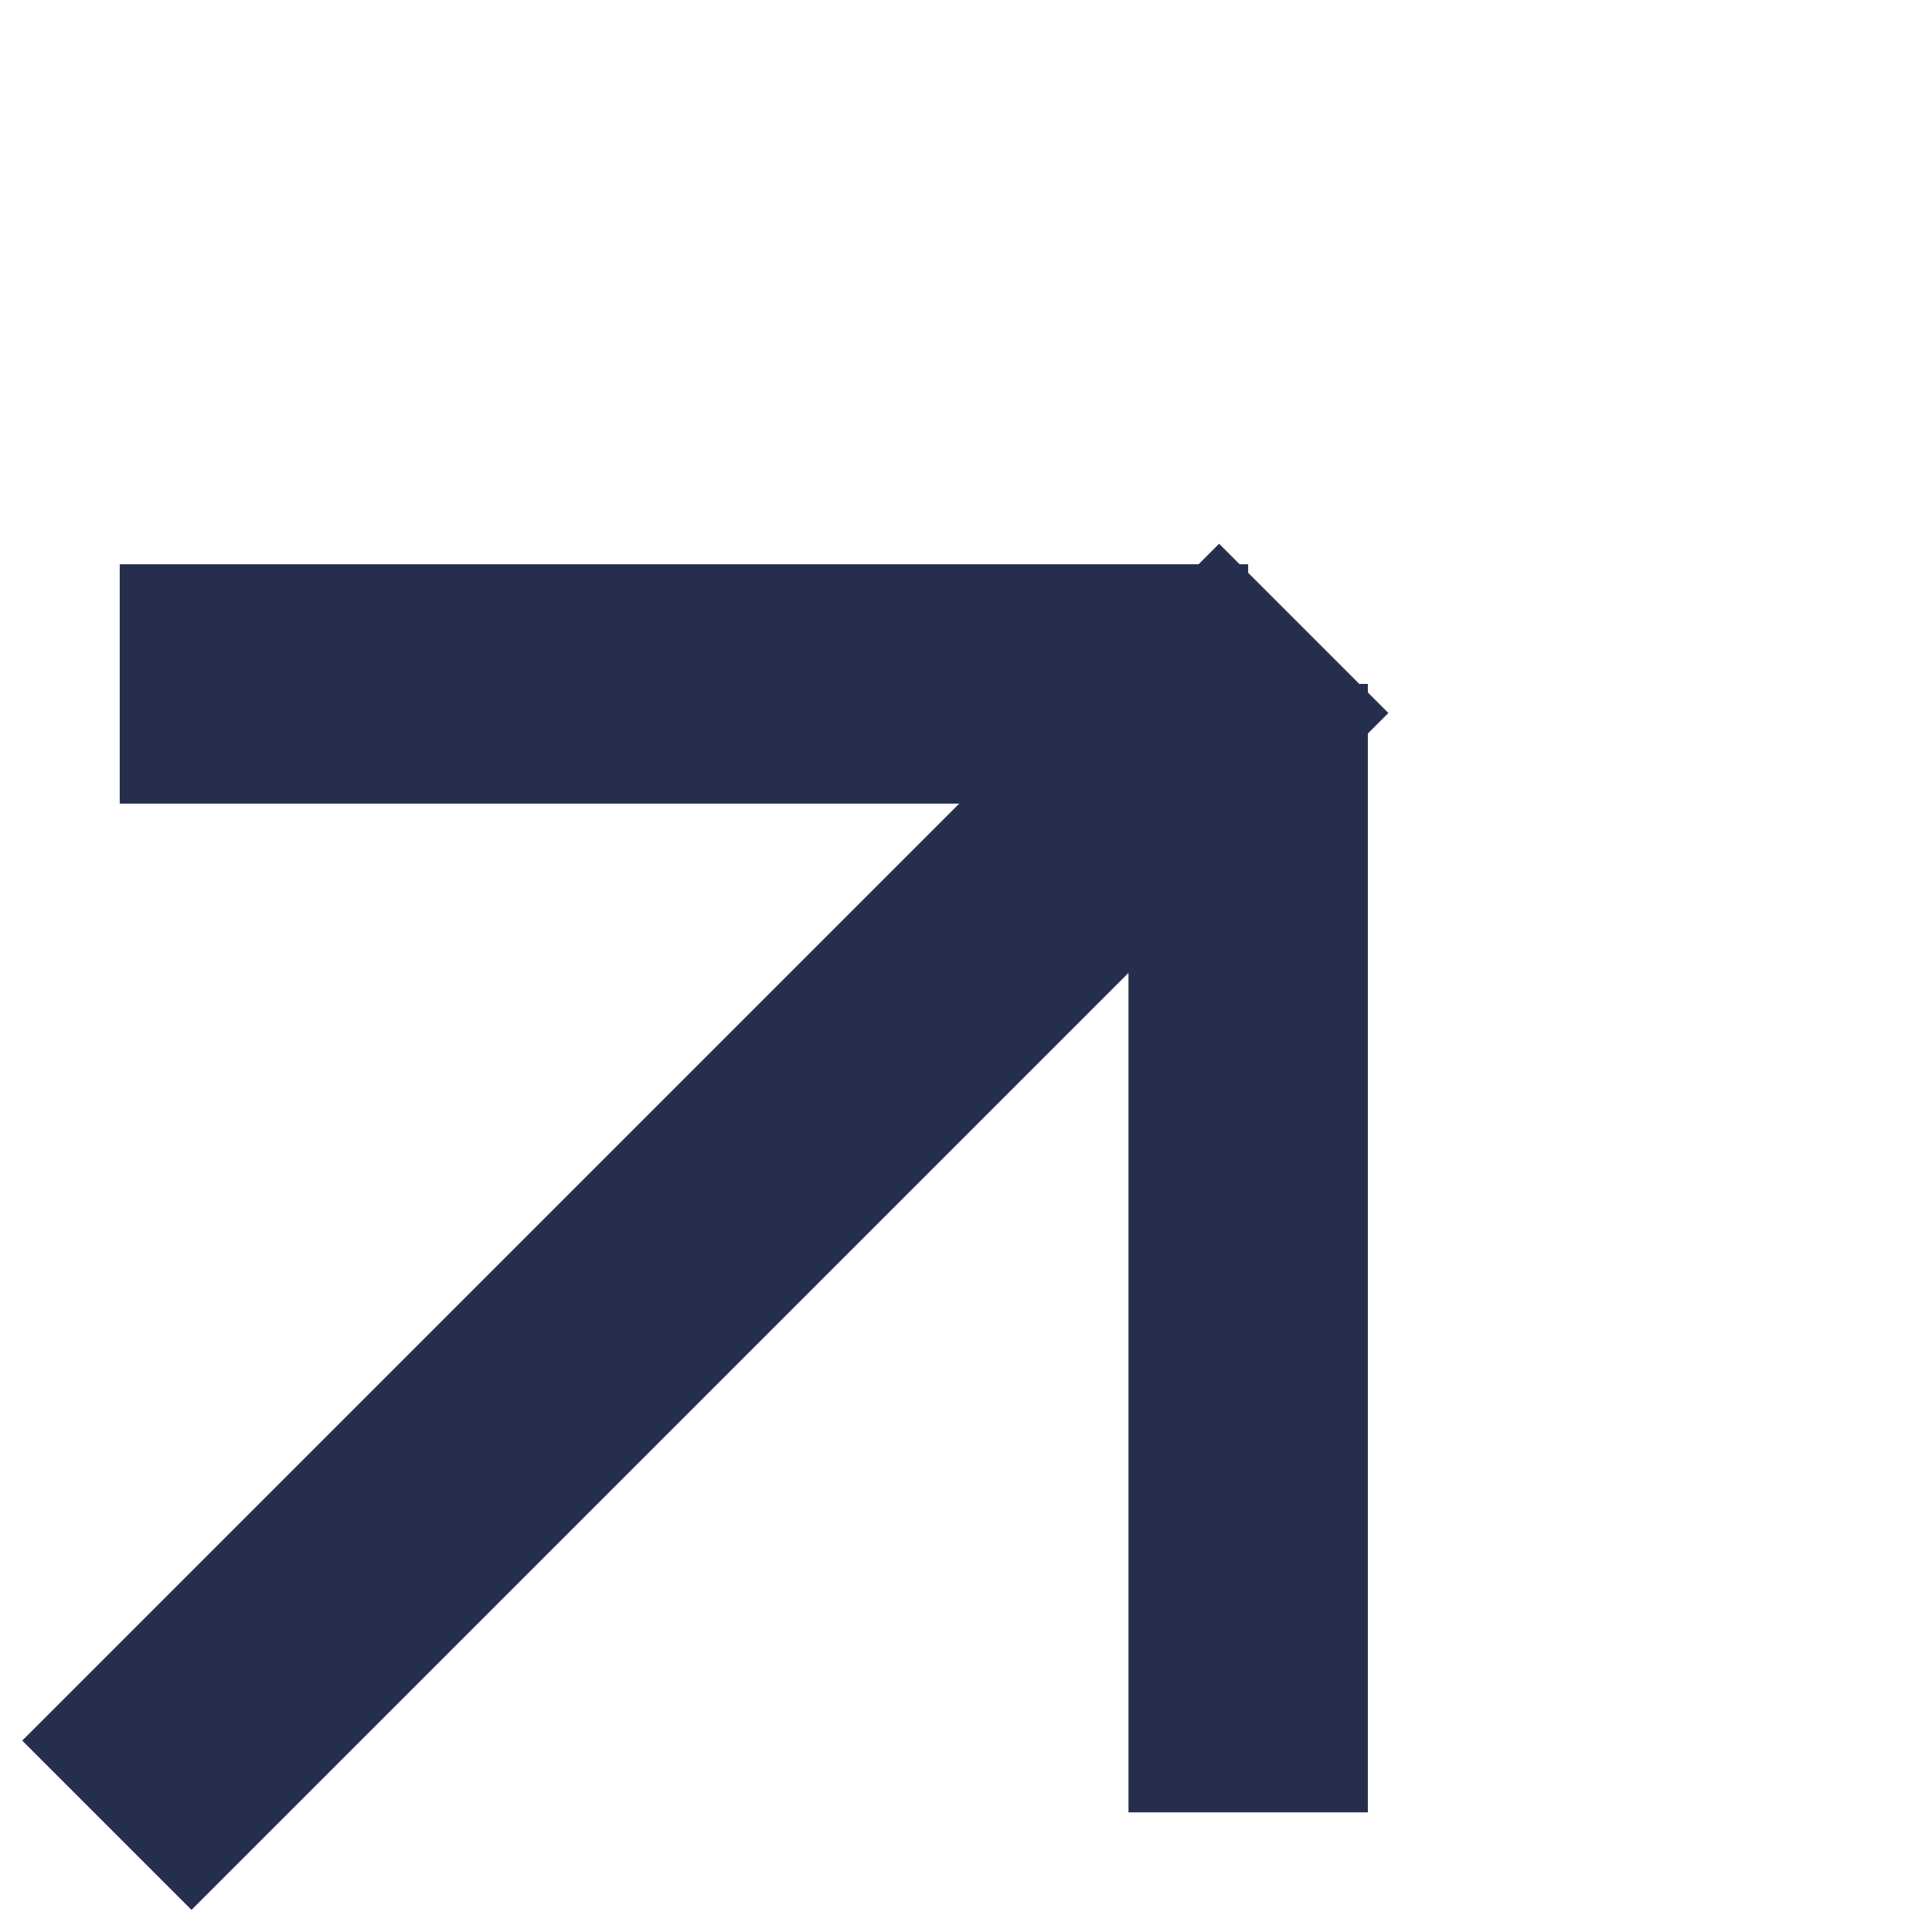
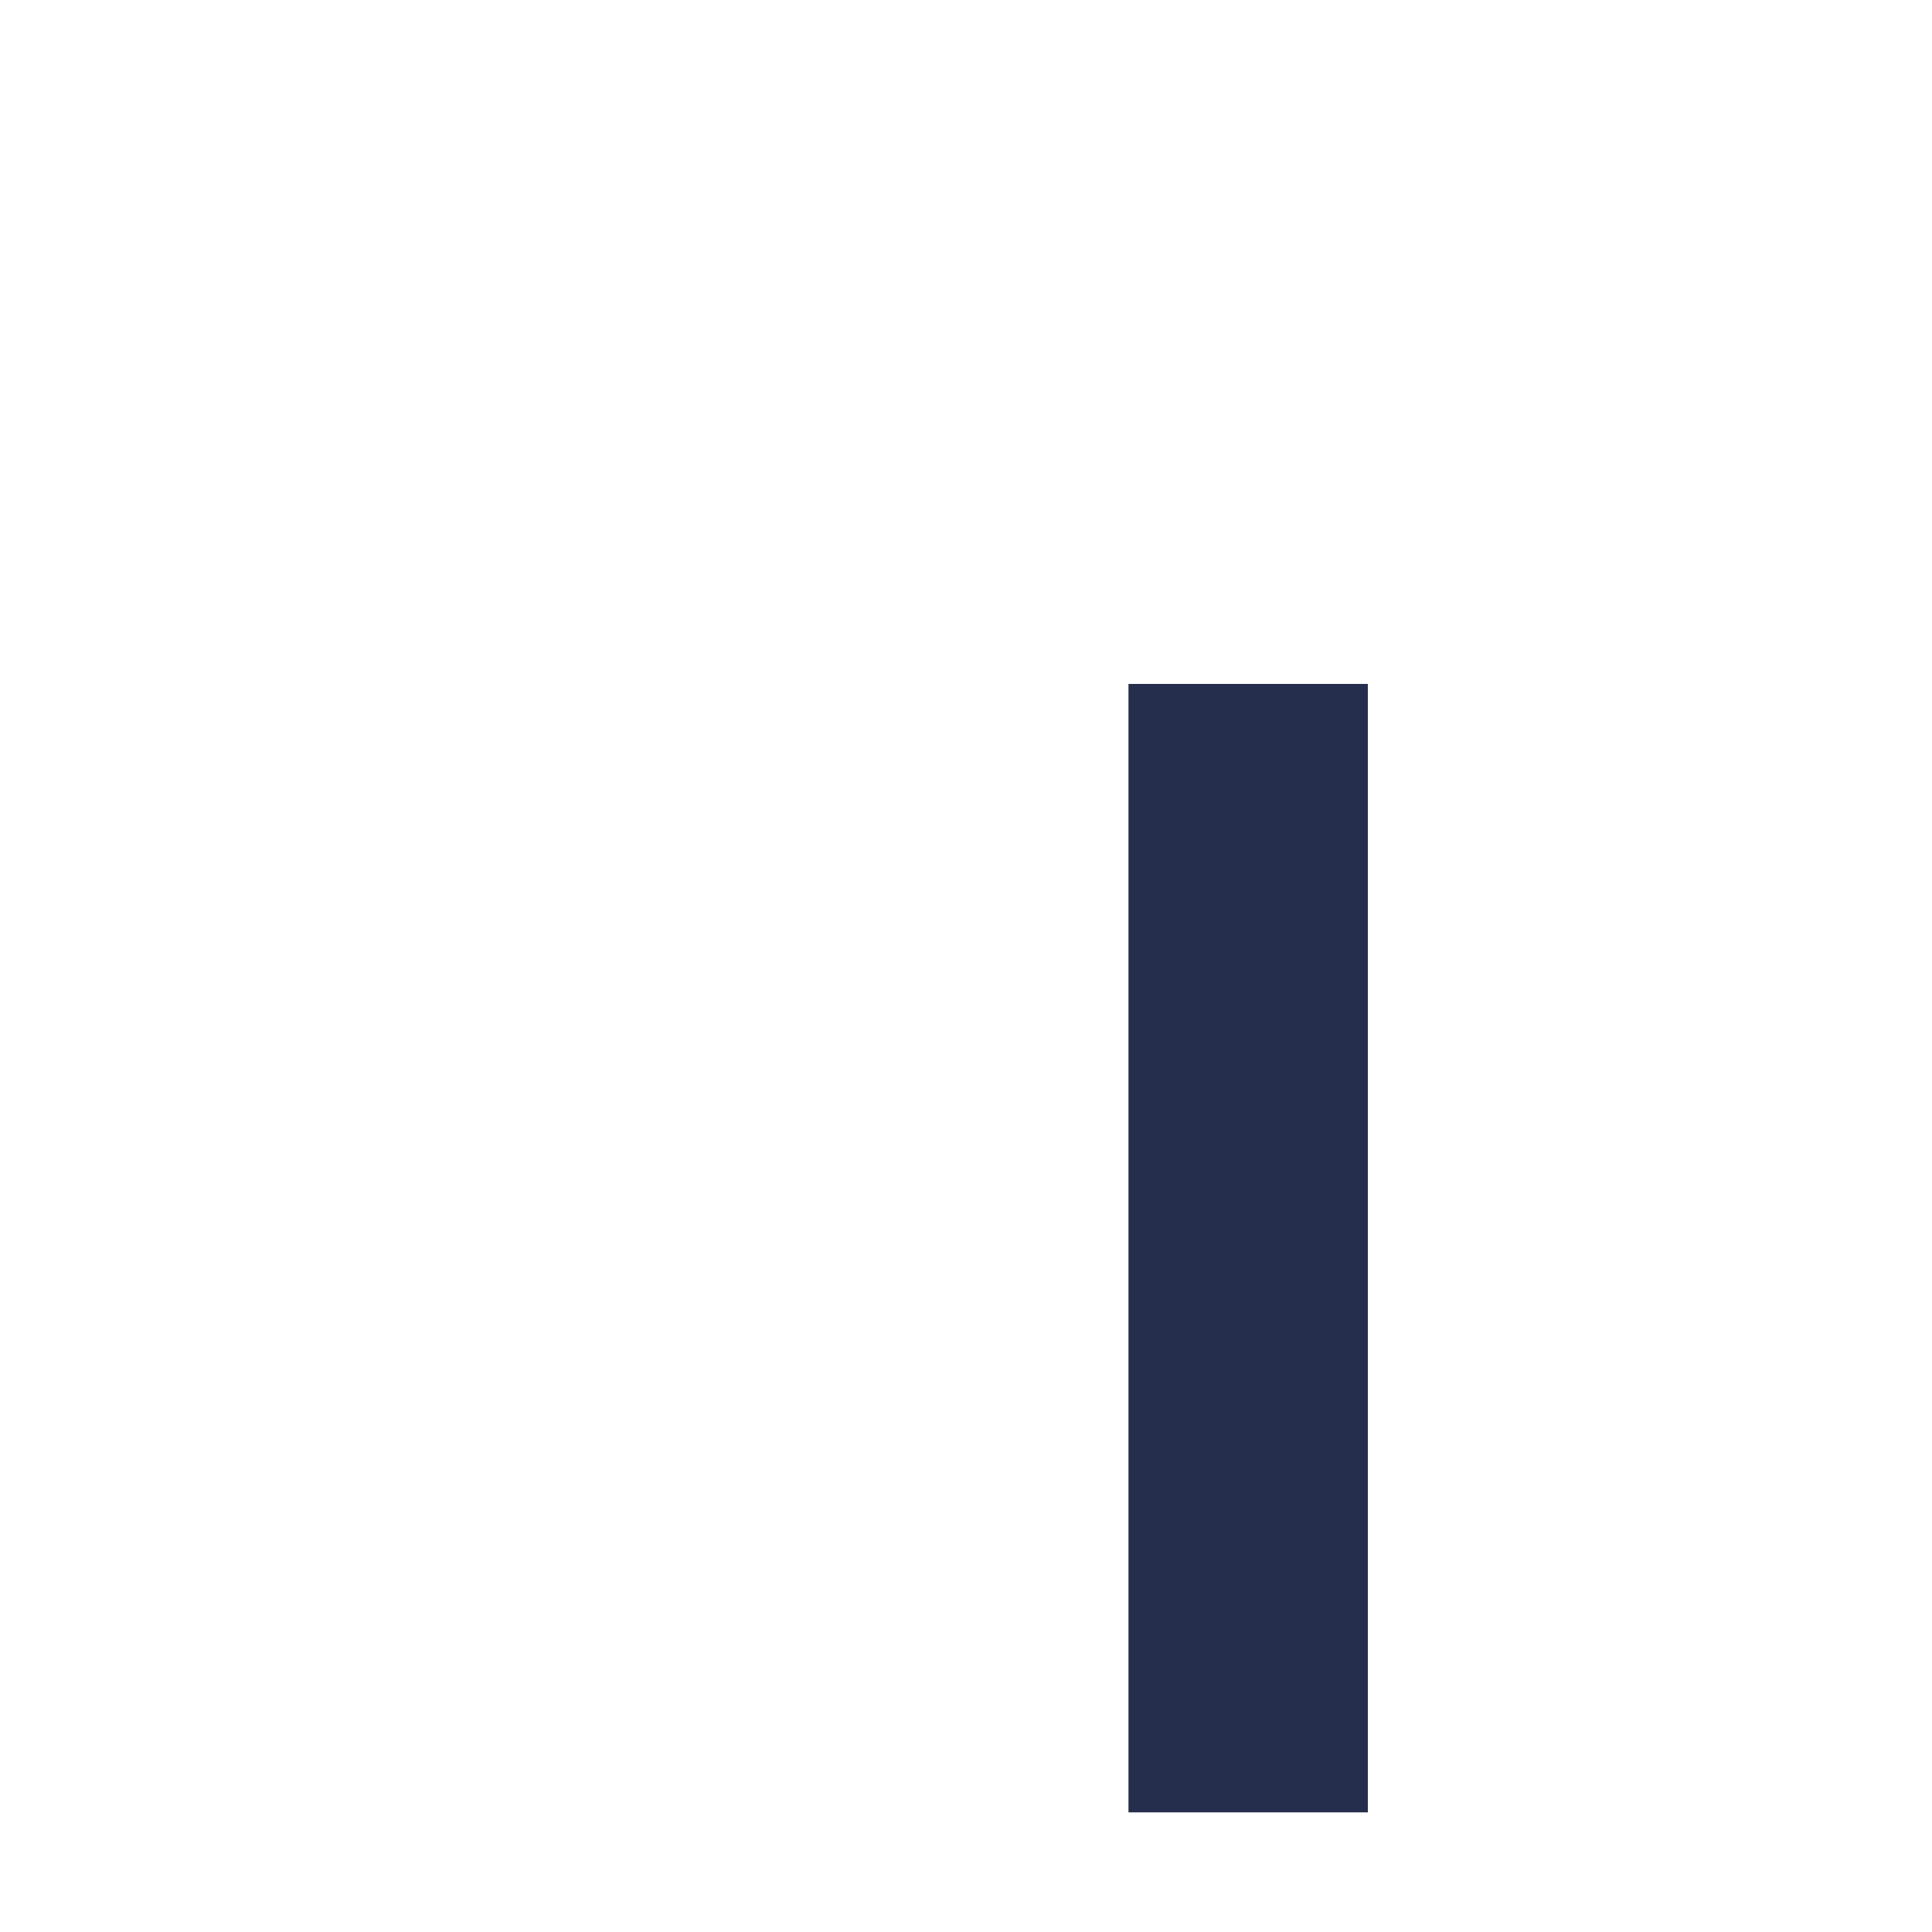
<svg xmlns="http://www.w3.org/2000/svg" width="24.213" height="24.213" viewBox="0 0 24.213 24.213">
  <g id="Group_411" data-name="Group 411" transform="translate(-1905.92 399.248) rotate(-45)">
-     <line id="Line_1" data-name="Line 1" x2="21.213" transform="translate(1614.772 1082.5)" fill="none" stroke="#252f4d" stroke-width="3" />
-     <line id="Line_2" data-name="Line 2" x2="10" y2="10" transform="translate(1625 1072.5)" fill="none" stroke="#252f4d" stroke-width="3" />
    <line id="Line_3" data-name="Line 3" y1="10" x2="10" transform="translate(1625 1082.5)" fill="none" stroke="#252f4d" stroke-width="3" />
  </g>
</svg>